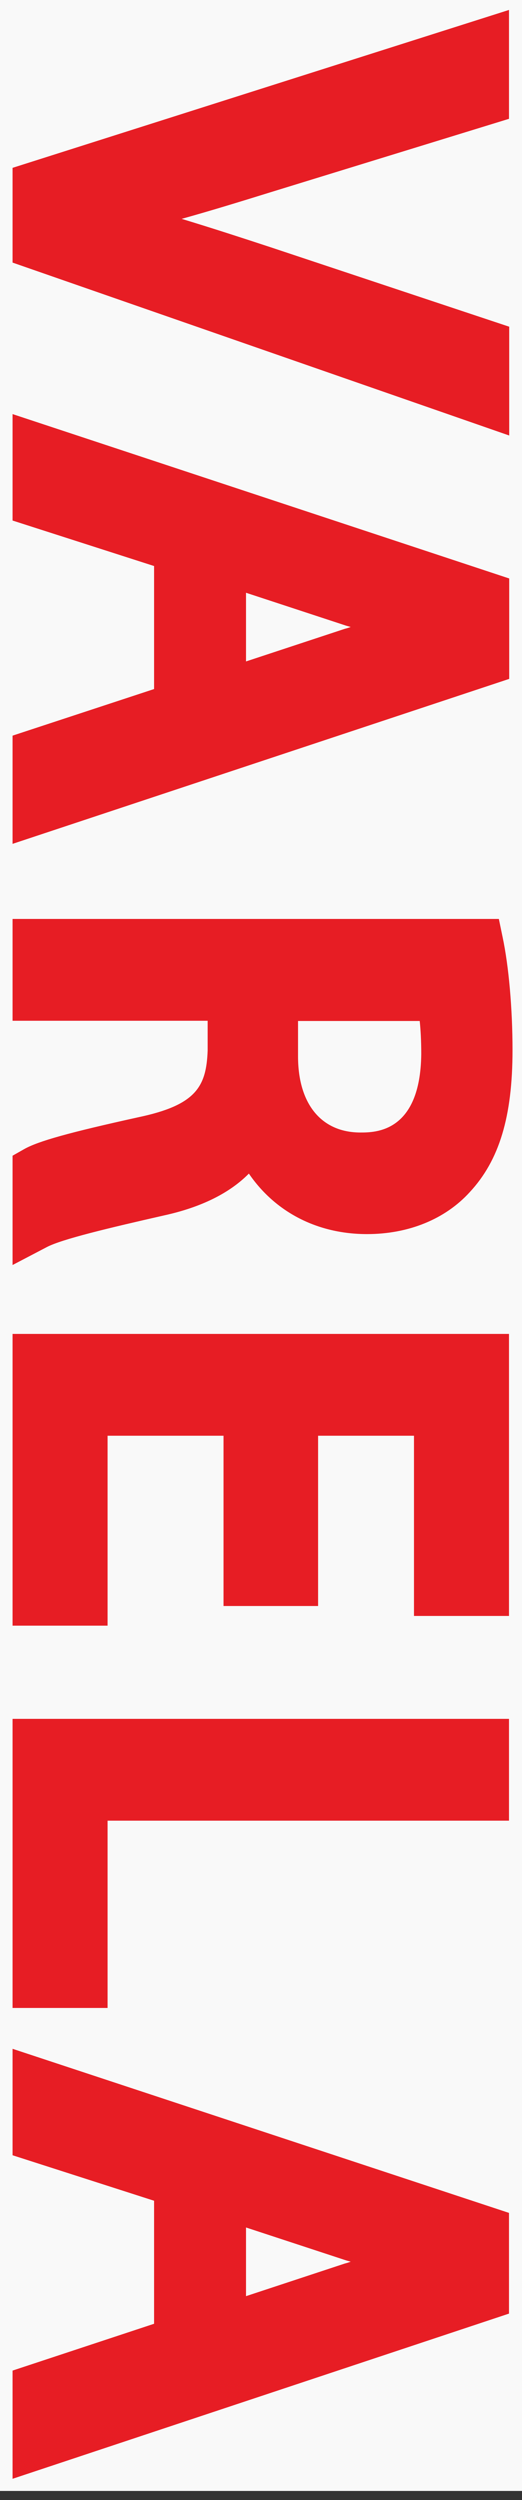
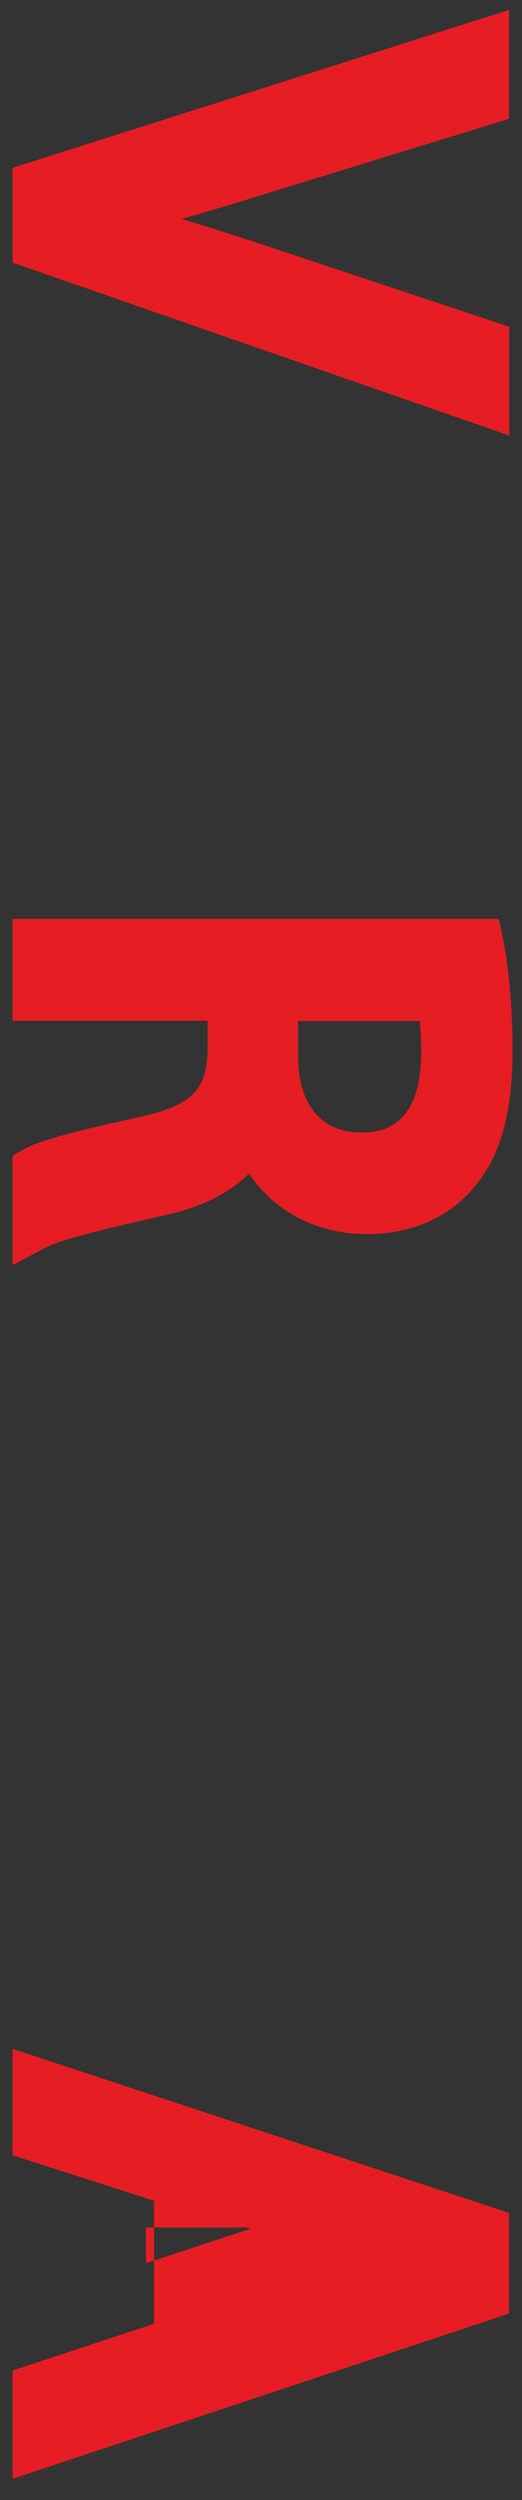
<svg xmlns="http://www.w3.org/2000/svg" version="1.1" x="0px" y="0px" viewBox="0 0 236.8 1132" style="enable-background:new 0 0 236.8 1132;" xml:space="preserve">
  <rect x="0" y="0" width="236.8" height="1132" fill="#333333" stroke="none" />
  <style type="text/css">
	.st0{fill:#F9F9F9;}
	.st1{fill:#E71D24;}
</style>
  <g id="Layer_1">
</g>
  <g id="Layer_2">
    <g>
-       <rect class="st0" width="236.8" height="1127.9" />
      <g>
        <path class="st1" d="M230.9,147.9l-108-35.9c-12.8-4.2-26.6-8.7-40.5-12.9c12.6-3.5,26-7.6,40.5-12.1l108-33.2V4.5L5.7,76v42.9     l225.3,78.3V147.9z" />
-         <path class="st1" d="M230.9,261.9L5.7,187.5v48.2l64.2,20.6v55.7L5.7,333.1v49l225.3-74.7V261.9z M111.6,268.4l45.4,14.9     c0.7,0.2,1.4,0.4,2.1,0.6c-0.9,0.3-1.7,0.6-2.6,0.8l-44.9,14.8V268.4z" />
        <path class="st1" d="M74.6,550.3c16.8-3.7,29.6-10.1,38.3-18.9c11.9,17.4,31,27.4,53.6,27.4c18.9,0,35.5-6.8,46.6-19     c13.4-14.4,19.4-34.2,19.4-64.3c0-18.8-1.7-38-4.5-51.2l-1.7-8.2H5.7v46.1h88.5l0,13.5c-0.6,16.4-5.3,24.7-31.5,30.2     c-31.3,6.9-45.3,10.8-51.7,14.4l-5.3,3v49.5l15.5-8.1C28,561.1,49.5,556,74.6,550.3z M163.5,512.8c-17.7,0-28.3-12.9-28.3-34.5     v-16h55.2c0.4,3.8,0.7,8.8,0.7,15C190.7,512.8,170.2,512.8,163.5,512.8z" />
-         <polygon class="st1" points="101.4,650.1 101.4,727.2 144.3,727.2 144.3,650.1 187.8,650.1 187.8,731.7 230.9,731.7 230.9,604      5.7,604 5.7,736.1 48.8,736.1 48.8,650.1    " />
-         <polygon class="st1" points="230.9,824.4 230.9,778.3 5.7,778.3 5.7,909.2 48.8,909.2 48.8,824.4    " />
-         <path class="st1" d="M230.9,1047.6V1002L5.7,927.7v48.2l64.2,20.6v55.7l-64.2,21.2v49L230.9,1047.6z M111.6,1008.6l45.4,14.9     c0.7,0.2,1.4,0.4,2.1,0.6c-0.9,0.3-1.7,0.6-2.6,0.8l-44.9,14.8V1008.6z" />
+         <path class="st1" d="M230.9,1047.6V1002L5.7,927.7v48.2l64.2,20.6v55.7l-64.2,21.2v49L230.9,1047.6z M111.6,1008.6c0.7,0.2,1.4,0.4,2.1,0.6c-0.9,0.3-1.7,0.6-2.6,0.8l-44.9,14.8V1008.6z" />
      </g>
    </g>
  </g>
</svg>